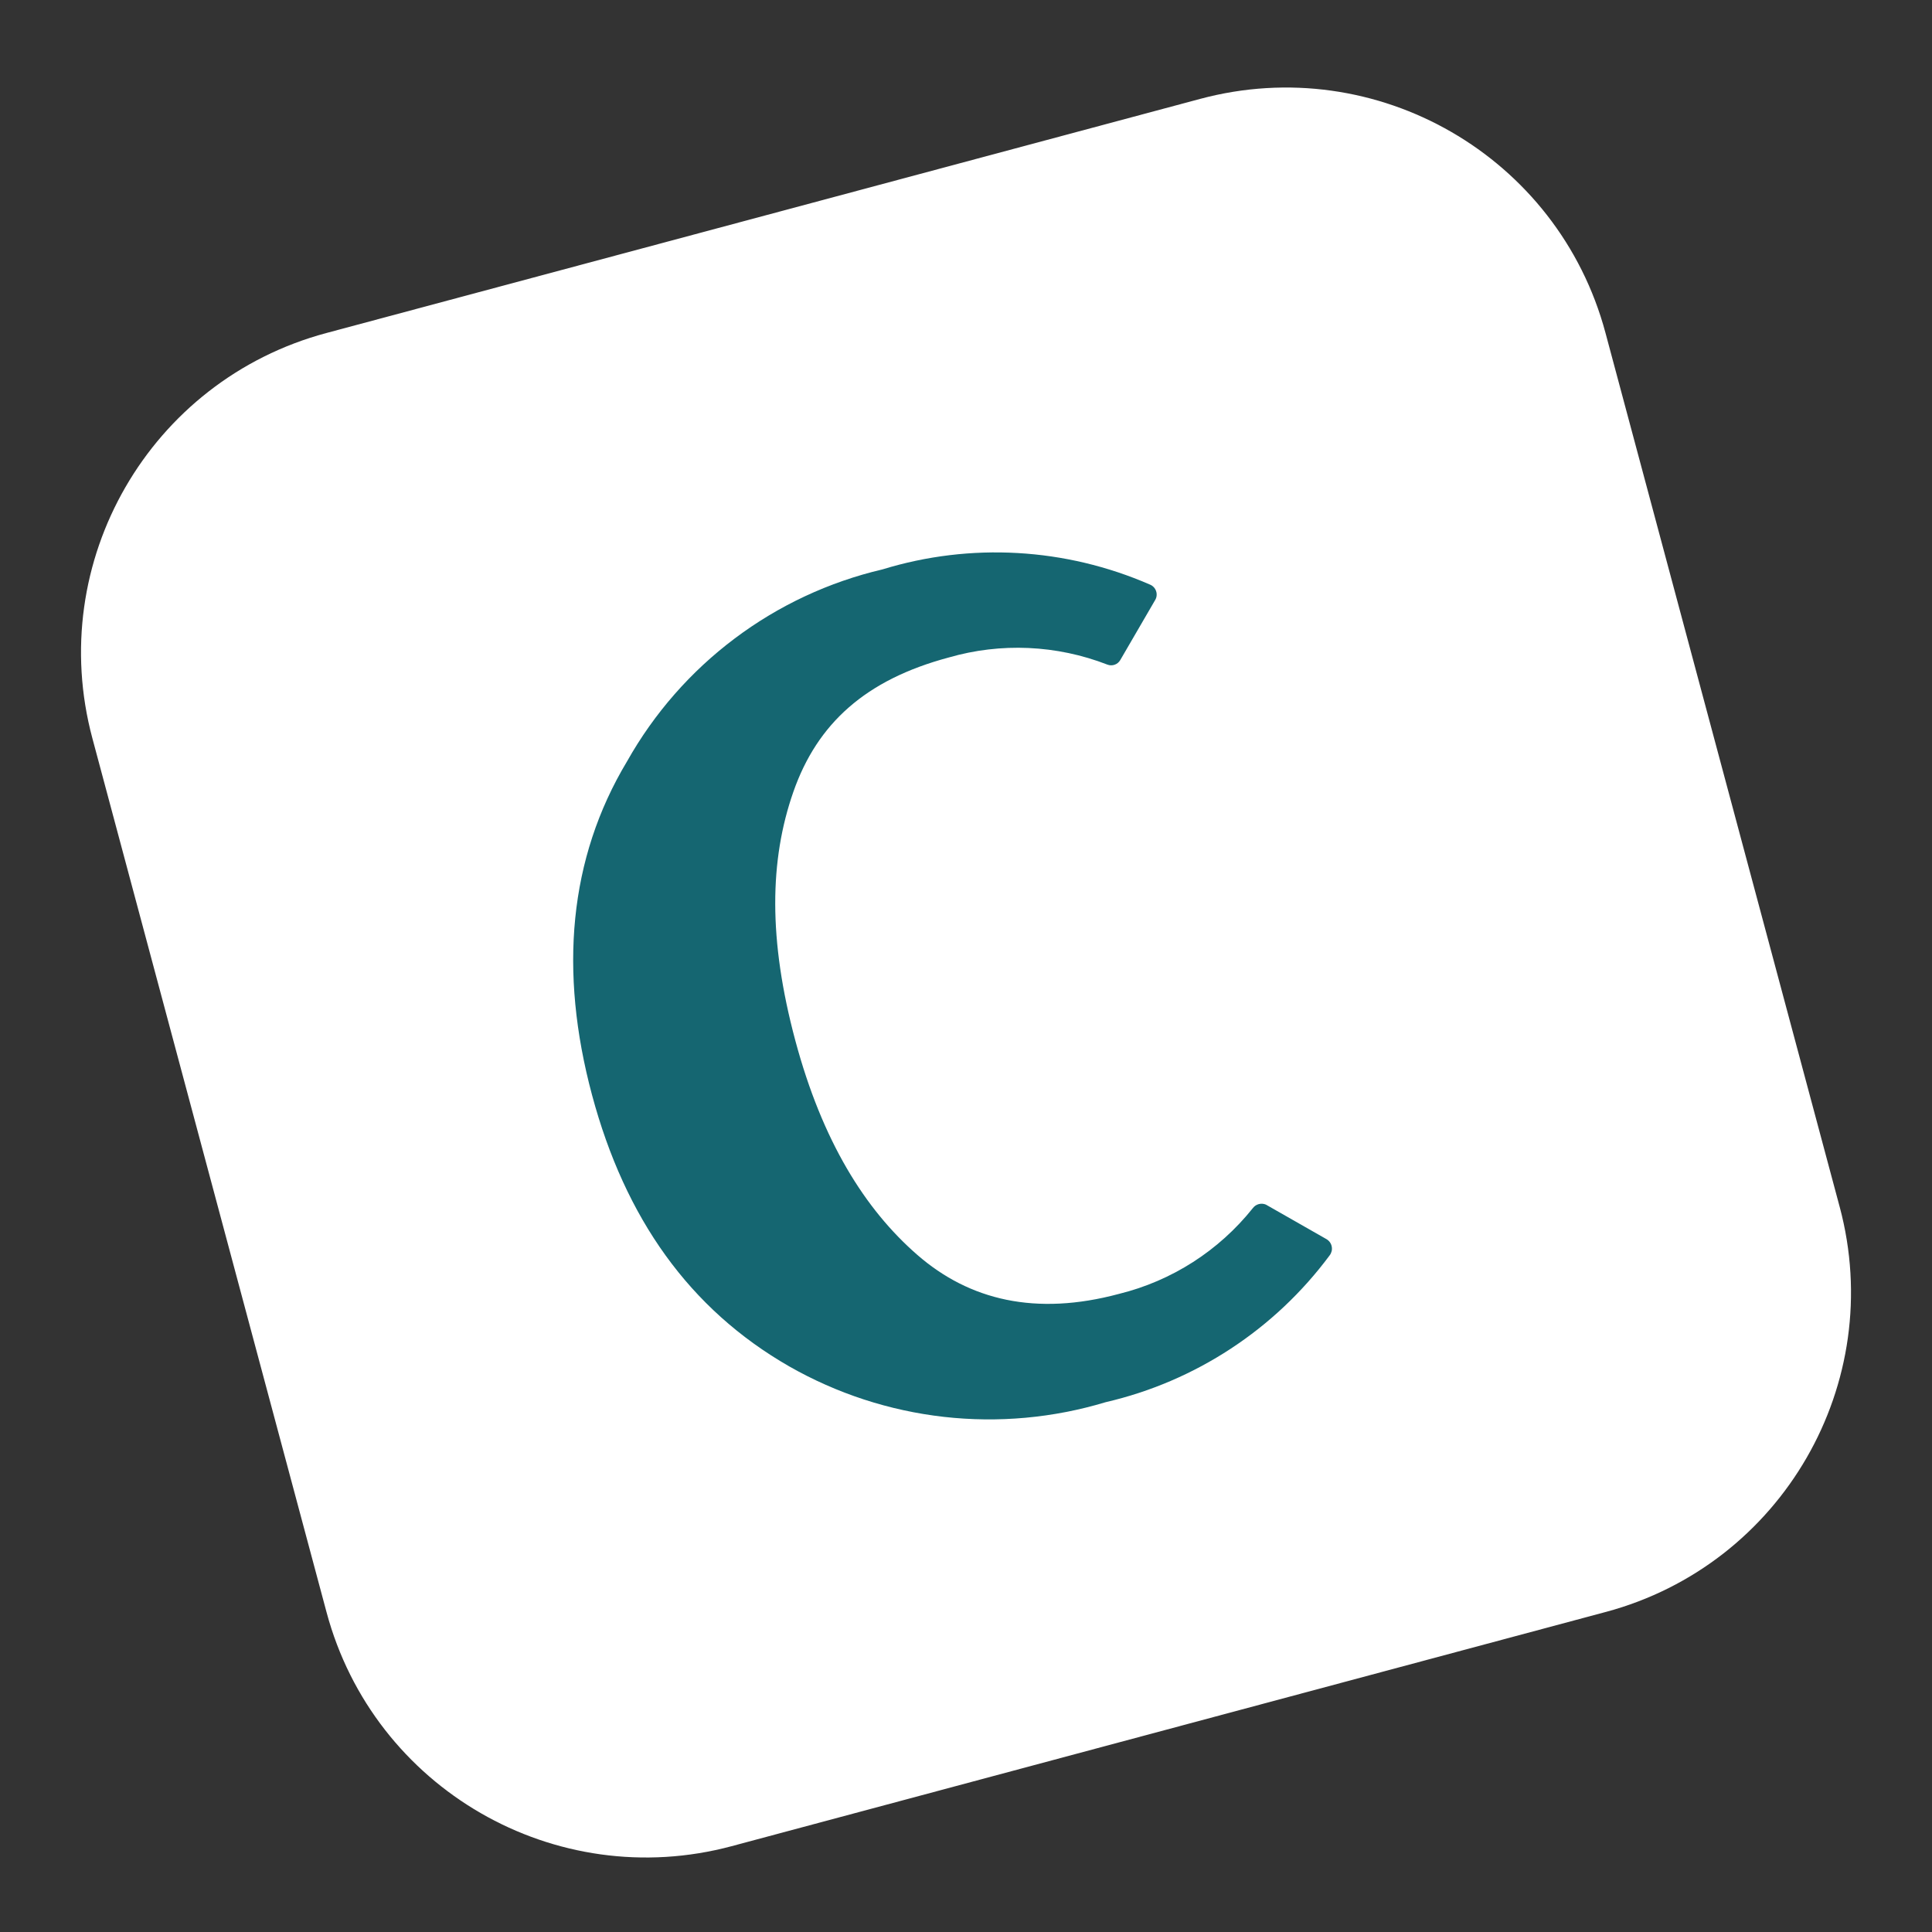
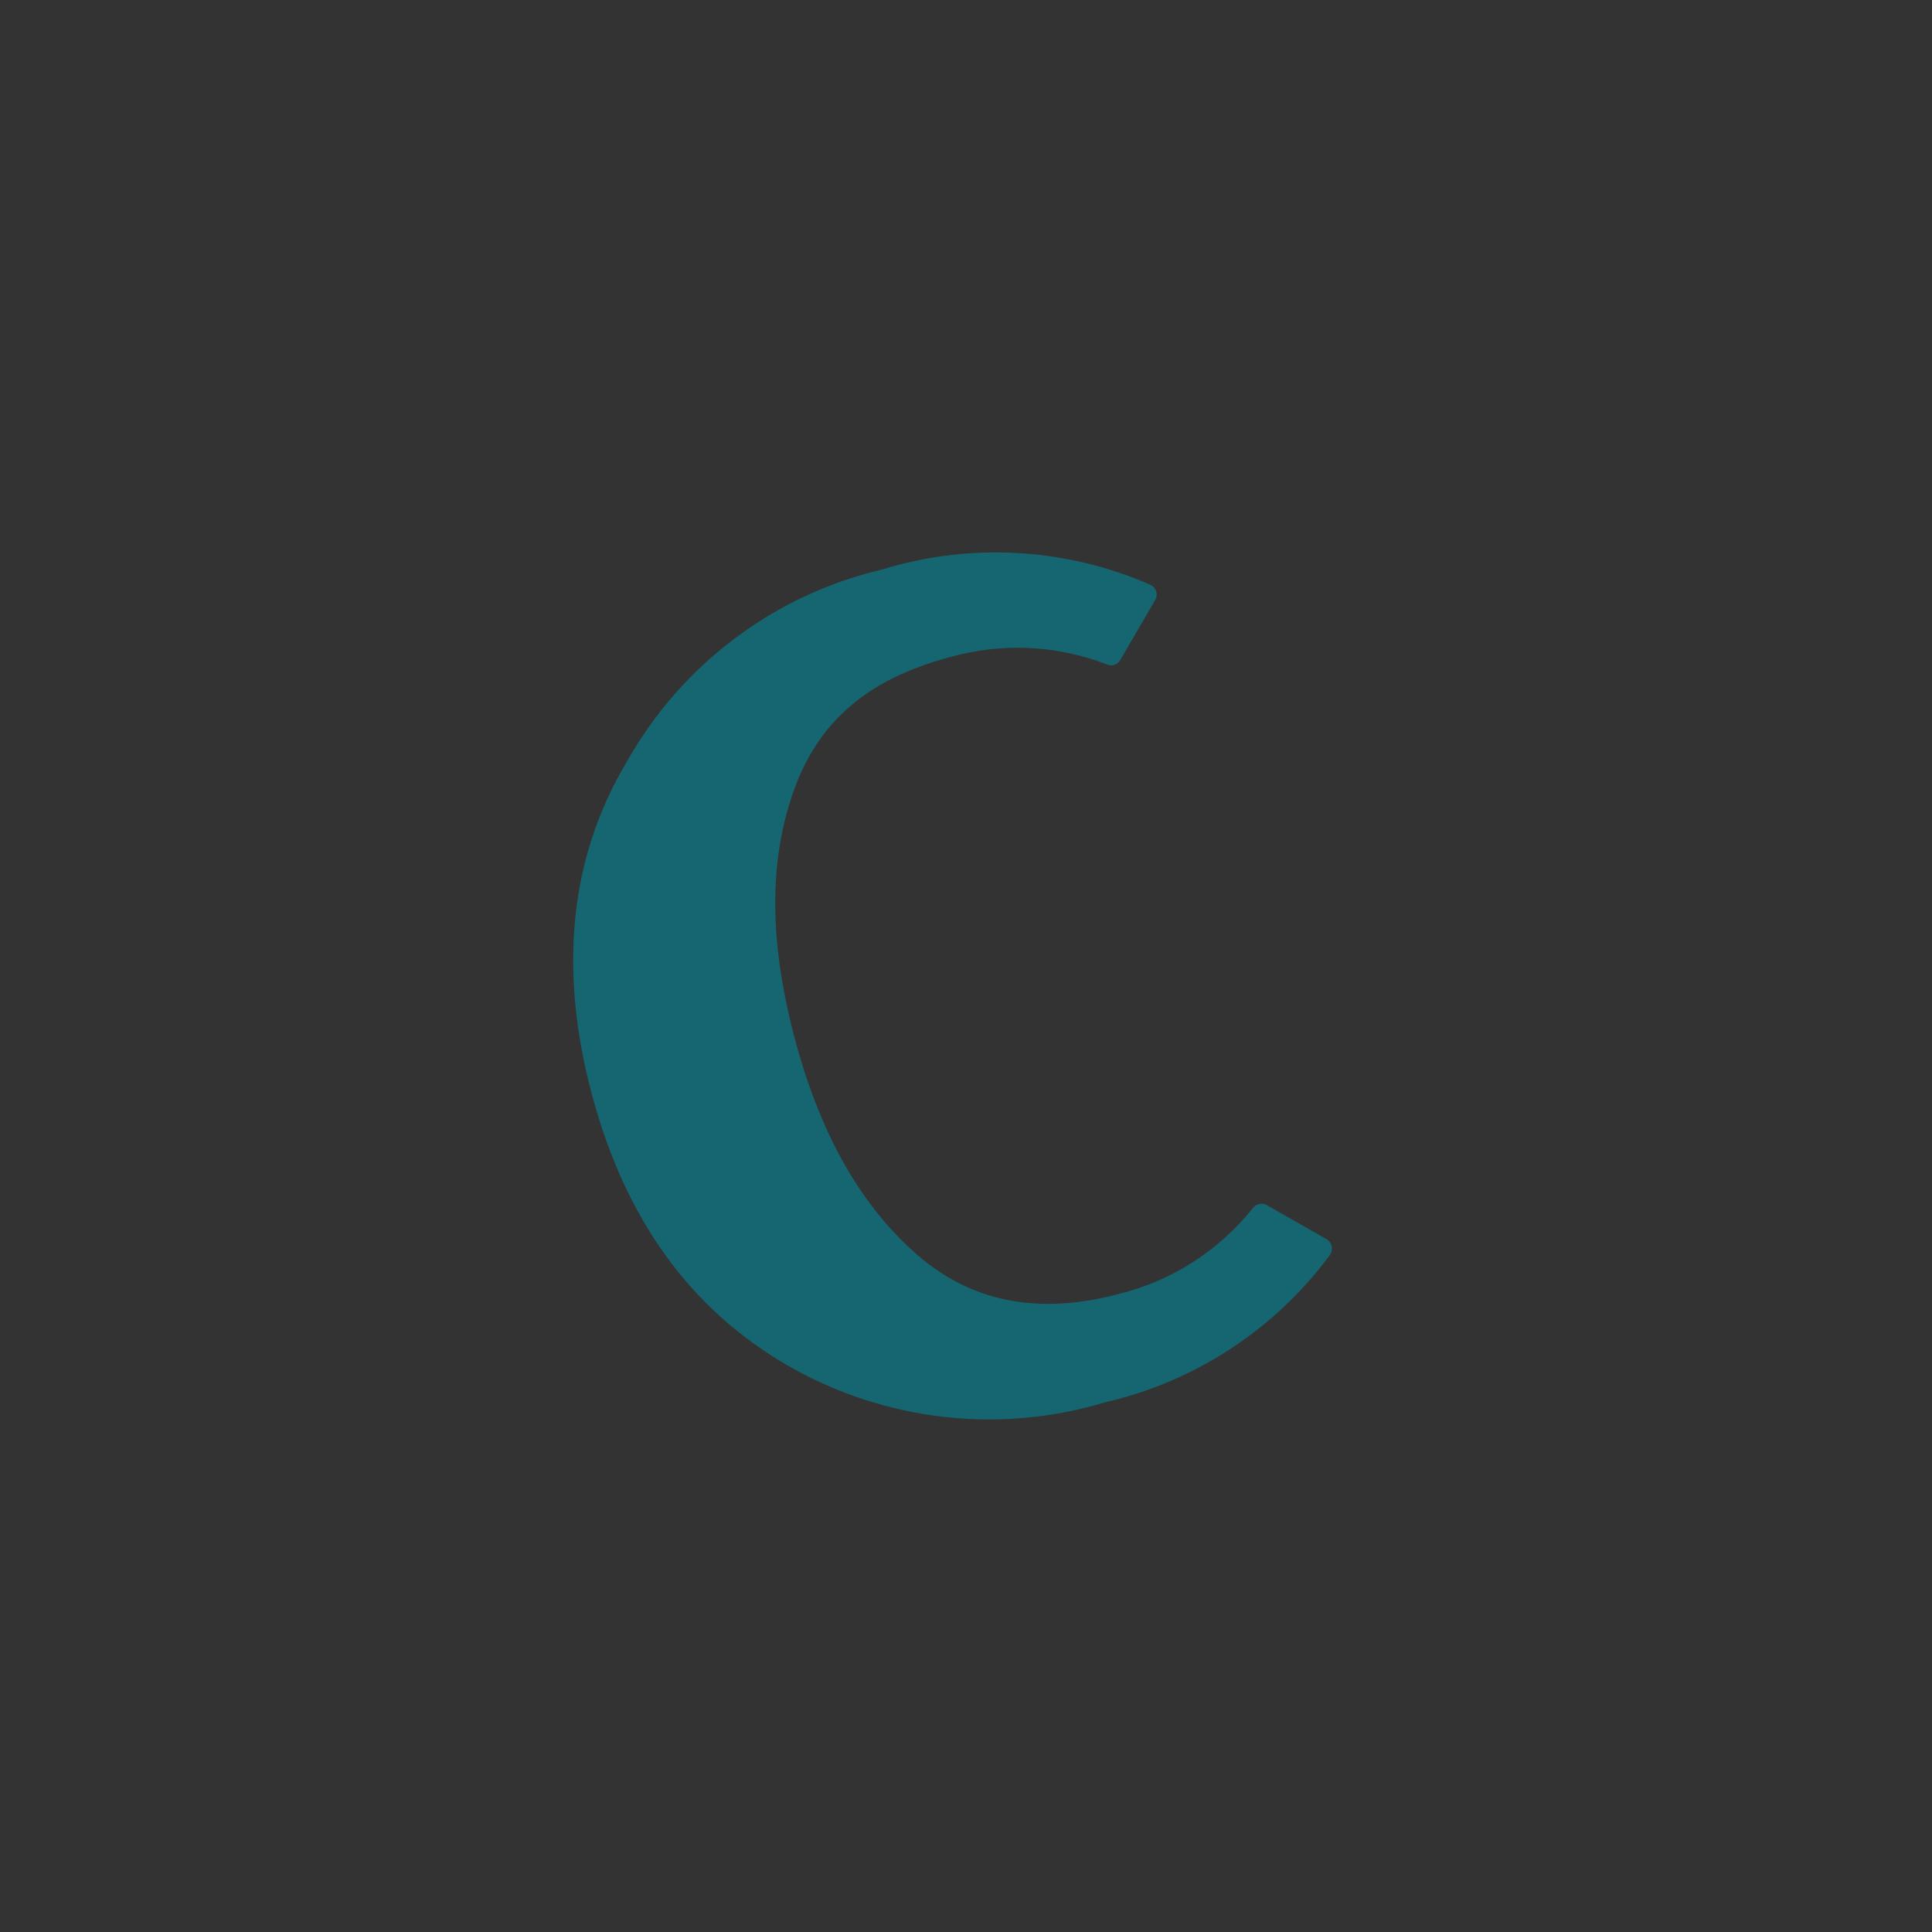
<svg xmlns="http://www.w3.org/2000/svg" width="74" height="74" viewBox="0 0 74 74" fill="none">
  <rect x="0" y="0" width="74" height="74" fill="#333333" stroke="none" />
  <g clip-path="url(#clip0_3185_23383)">
-     <path d="M3.538 28.277C1.726 21.517 5.738 14.568 12.499 12.756L45.972 3.787C52.733 1.976 59.682 5.988 61.493 12.748L70.463 46.221C72.274 52.982 68.262 59.931 61.501 61.743L28.028 70.712C21.268 72.523 14.318 68.511 12.507 61.75L3.538 28.277Z" fill="white" />
    <path d="M30.231 52.337C26.408 50.144 23.943 46.665 22.675 41.936C21.408 37.206 21.782 32.881 24.02 29.158C25.054 27.321 26.457 25.72 28.141 24.455C29.824 23.19 31.752 22.289 33.802 21.809C37.176 20.773 40.81 20.98 44.049 22.392C44.103 22.414 44.152 22.448 44.192 22.491C44.232 22.534 44.262 22.584 44.281 22.64C44.3 22.695 44.307 22.754 44.301 22.813C44.296 22.871 44.278 22.927 44.248 22.978L42.908 25.283C42.86 25.366 42.784 25.428 42.695 25.46C42.605 25.492 42.507 25.491 42.418 25.457C40.473 24.701 38.336 24.605 36.333 25.185C33.155 26.036 31.304 27.71 30.388 30.328C29.472 32.946 29.427 35.988 30.461 39.849C31.496 43.711 33.132 46.32 35.132 48.062C37.131 49.805 39.678 50.412 42.856 49.56C44.882 49.061 46.685 47.906 47.987 46.273C48.043 46.198 48.123 46.144 48.214 46.12C48.305 46.096 48.401 46.102 48.487 46.139L50.809 47.463C50.86 47.493 50.904 47.534 50.939 47.582C50.973 47.63 50.997 47.685 51.008 47.744C51.02 47.802 51.019 47.862 51.006 47.92C50.992 47.977 50.967 48.032 50.932 48.079C48.828 50.916 45.787 52.911 42.349 53.707C40.343 54.313 38.234 54.504 36.151 54.269C34.068 54.033 32.054 53.376 30.231 52.337Z" fill="#156671" />
  </g>
  <defs>
    <clipPath id="clip0_3185_23383">
      <rect width="60" height="60" fill="white" transform="translate(0.258 16.036) rotate(-15)" />
    </clipPath>
  </defs>
</svg>